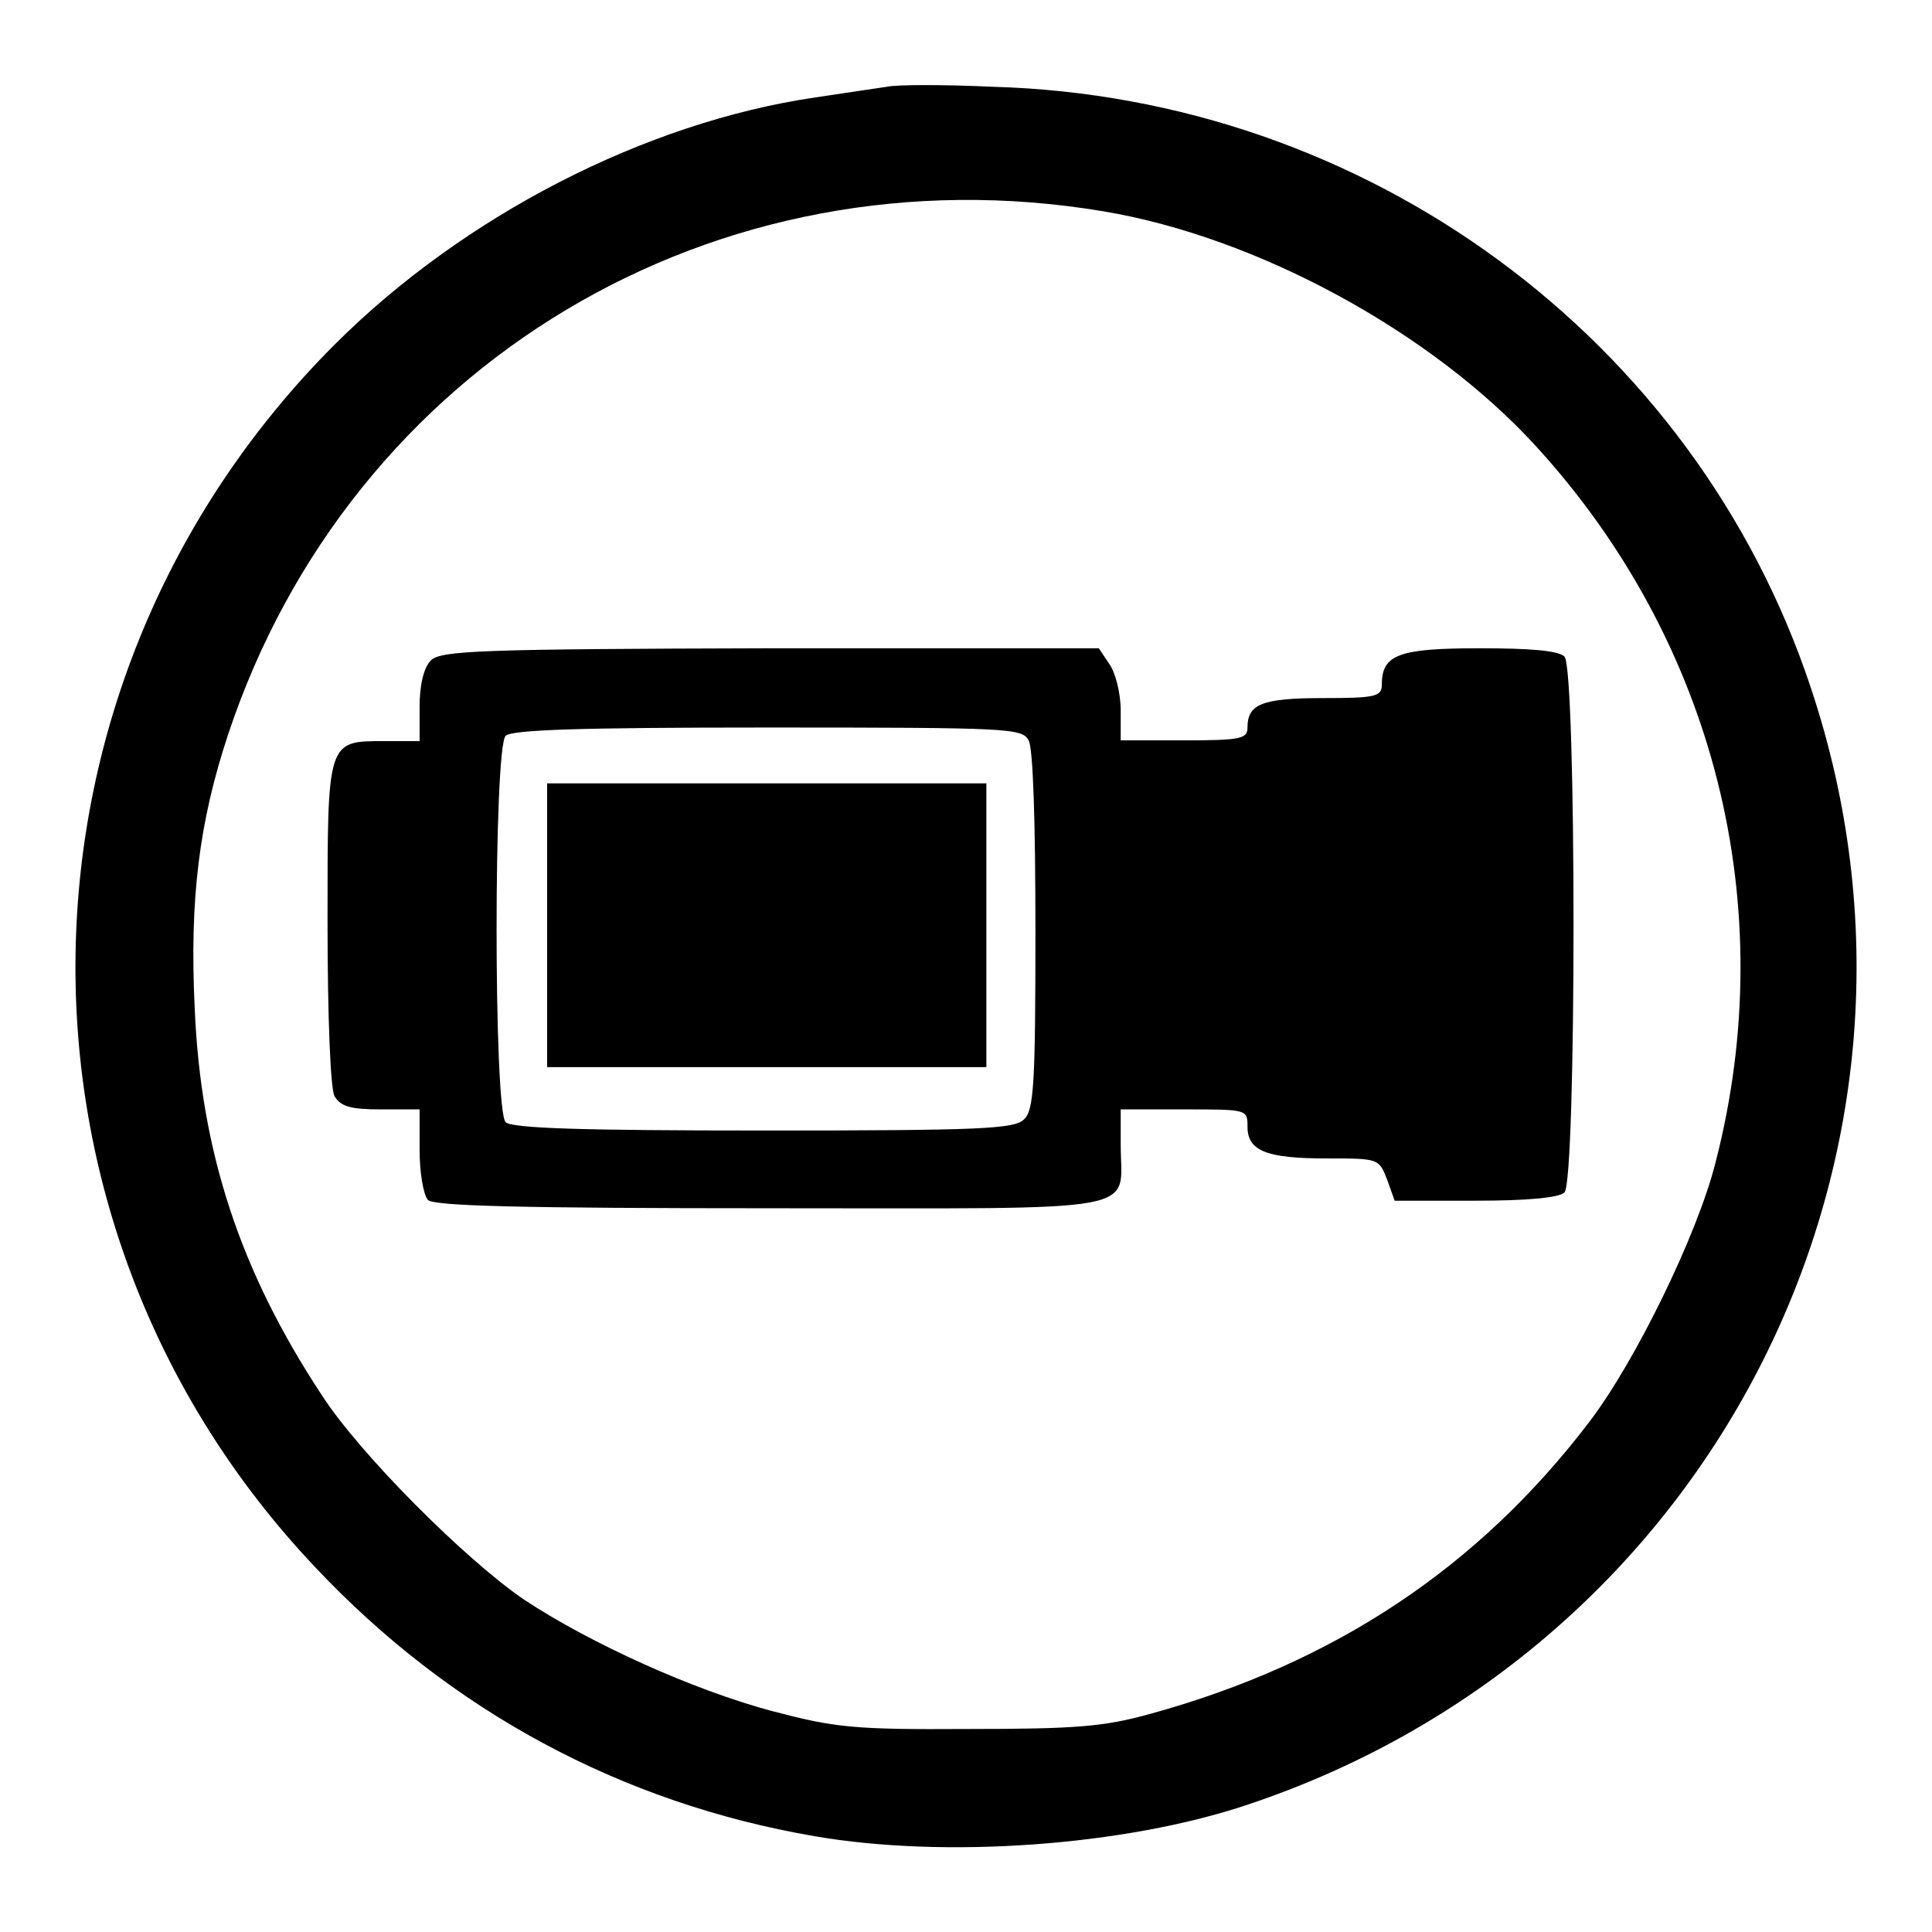
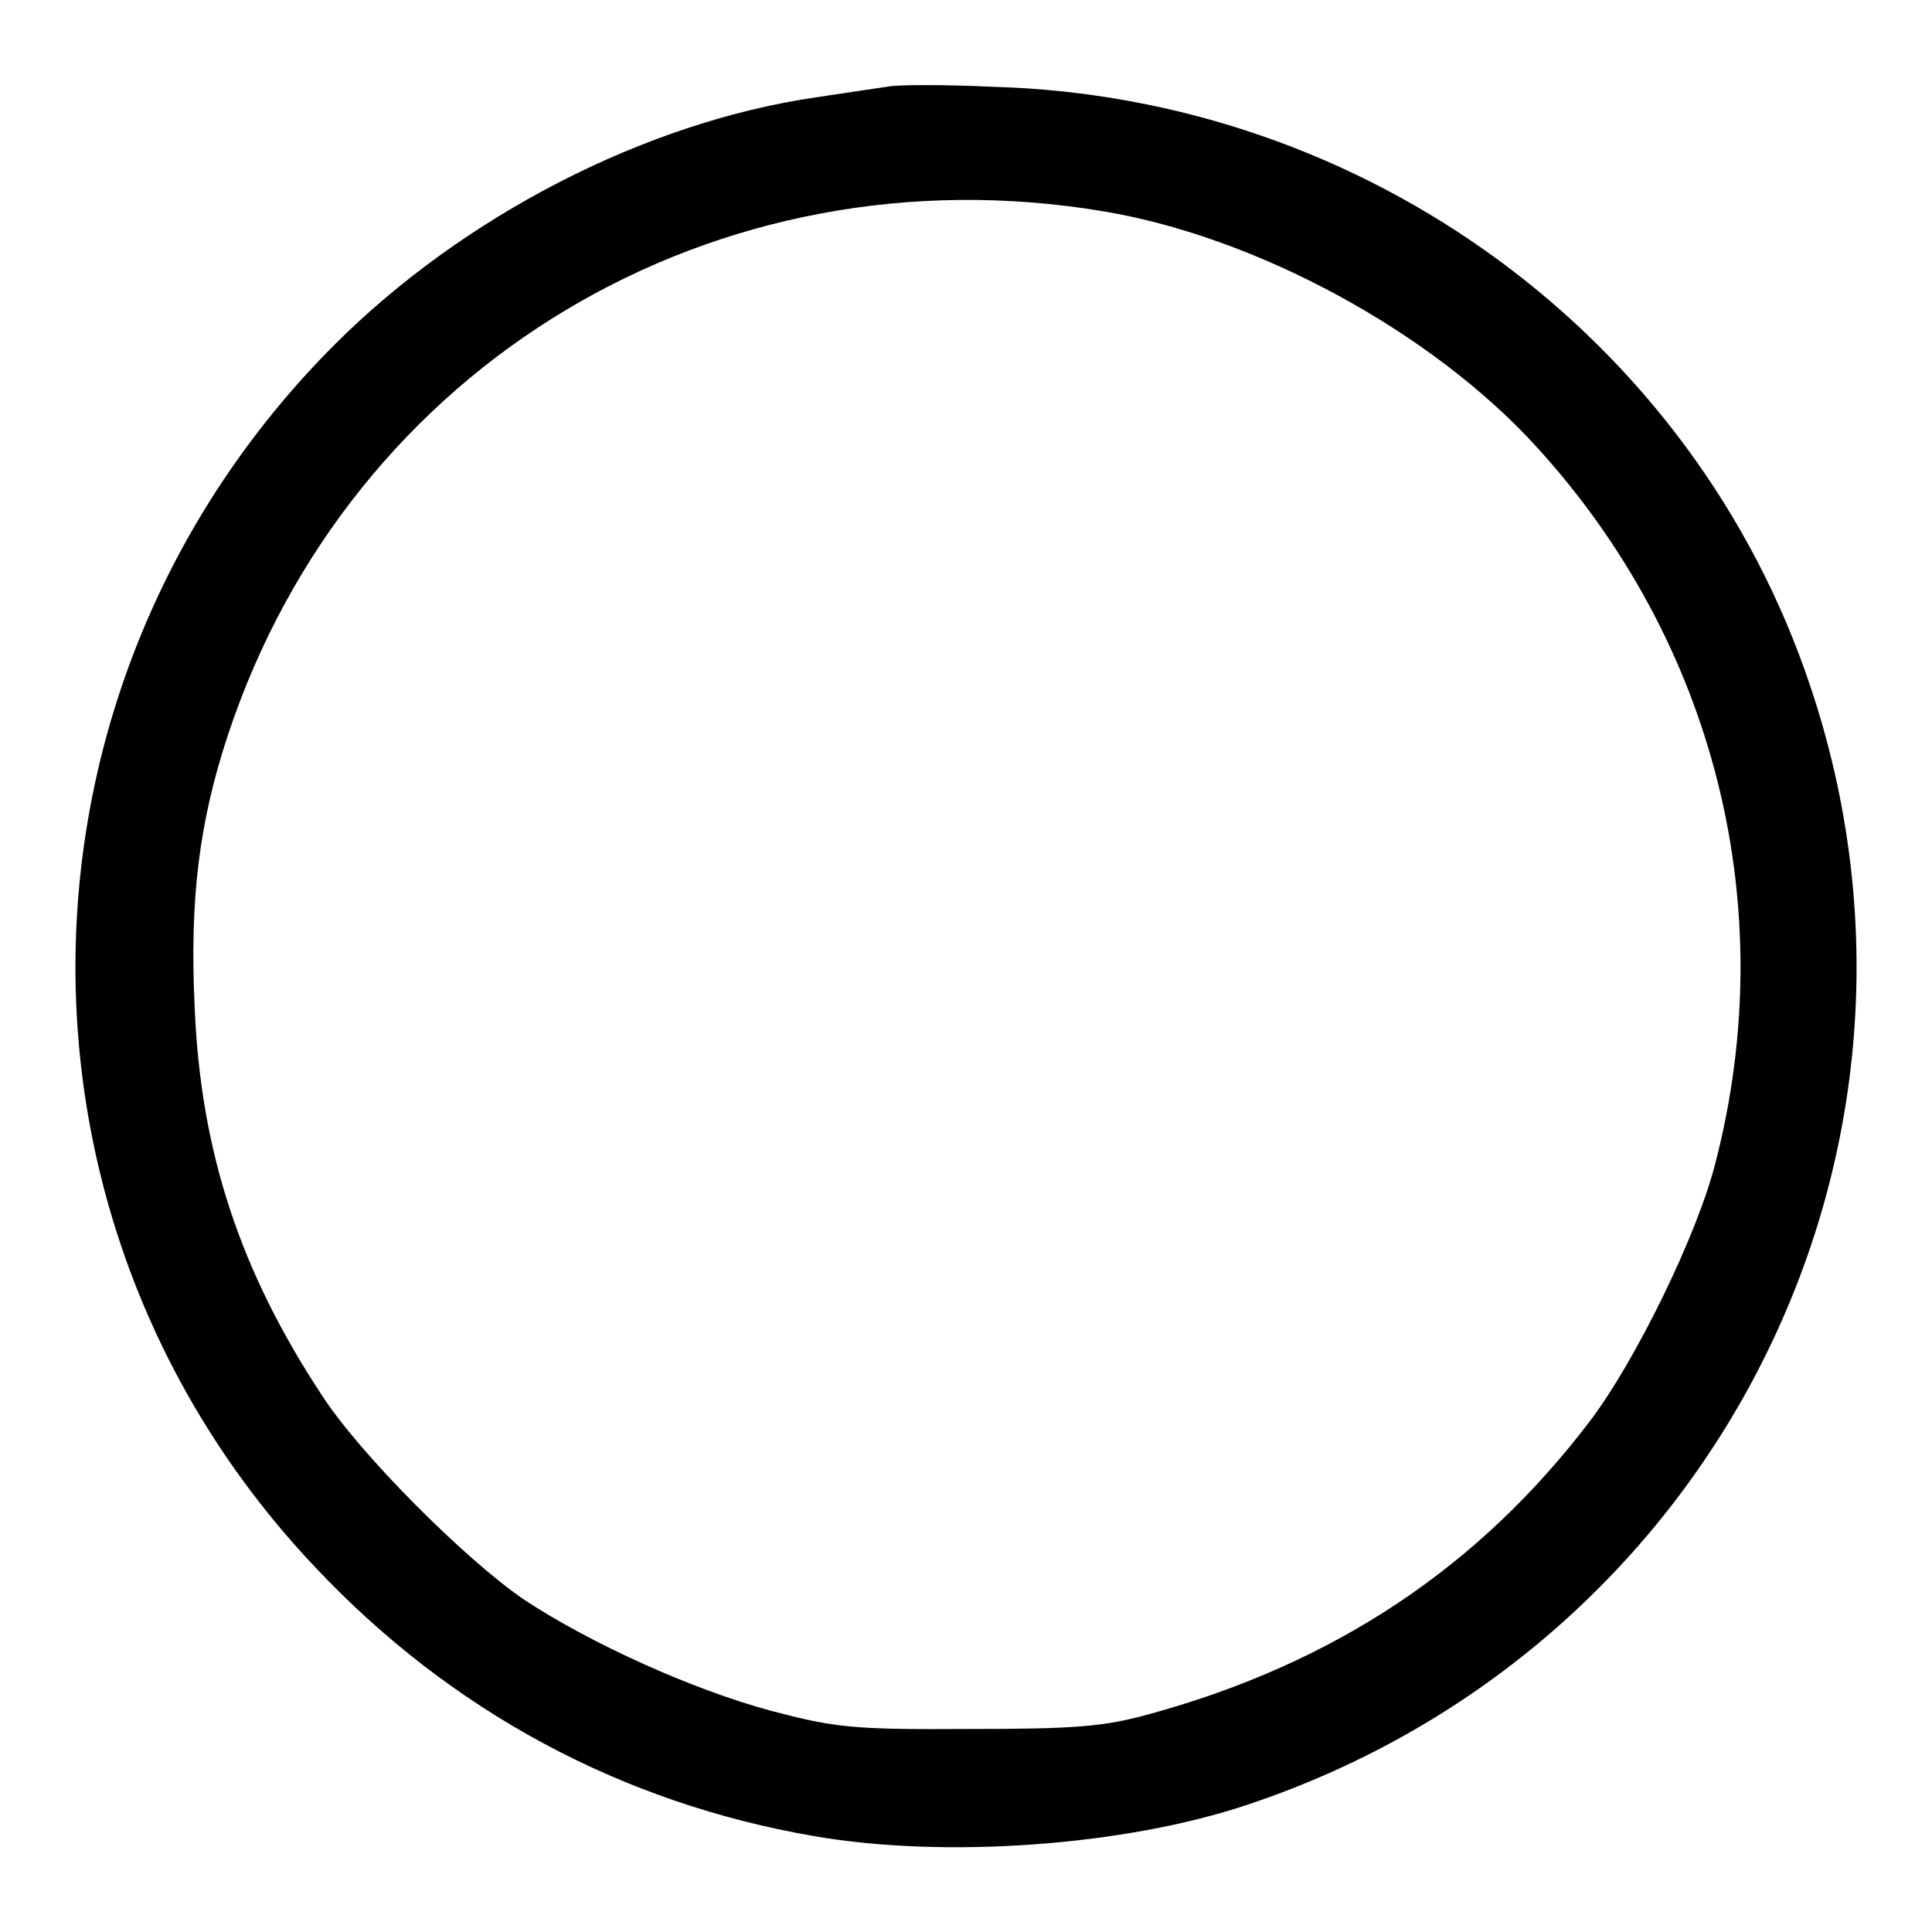
<svg xmlns="http://www.w3.org/2000/svg" version="1.1" x="0px" y="0px" viewBox="0 0 256 256" enable-background="new 0 0 256 256" xml:space="preserve">
  <g>
    <g>
      <path fill="#000000" d="M117.5,11.5c-1.3,0.2-5.5,0.8-9.4,1.4c-22.6,3.3-46.7,15.7-63.8,32.8C-0.4,90.5-1.6,161.9,41.8,207.7  c17.9,19,40.5,31.2,66.1,35.6c17.3,3,41.2,1.3,57.5-4.2c61.9-20.7,95.1-86.7,74.5-148.1c-15.4-46.2-58.8-78.1-108.3-79.5  C125.1,11.2,118.8,11.2,117.5,11.5z M146.2,28c20.4,3.4,43.5,16,57.3,31.1c23.7,25.9,32.6,61,23.8,95  c-2.4,9.5-10.6,26.3-16.7,34.3c-14.7,19.3-33.8,32-58.2,38.7c-6.1,1.7-9.9,2-24.1,2c-15.4,0.1-17.7-0.2-26.1-2.4  c-10.4-2.8-23.9-8.9-32.7-14.7c-7.8-5.3-21.9-19.4-26.9-27.2c-10.8-16.4-16-32.2-16.8-51.2c-0.7-14.5,0.6-24.7,4.4-36.2  C46.5,48.2,94.9,19.4,146.2,28z" />
-       <path fill="#000000" d="M57.1,87.5c-0.9,0.9-1.5,3.1-1.5,6.1v4.6H51c-7.7,0-7.6-0.2-7.6,24c0,12.8,0.4,21.9,0.9,23  c0.8,1.4,2.1,1.8,6.1,1.8h5.2v5.4c0,3,0.5,5.9,1.1,6.6c0.8,0.8,12.2,1.1,45.5,1.1c50.5,0,46.3,0.8,46.3-8.4V147h8.4  c8.4,0,8.4,0,8.4,2.3c0,3.2,2.5,4.2,10.5,4.2c6.9,0,6.9,0,8,2.8l1,2.8h10.7c7,0,11.1-0.4,11.8-1.1c1.6-1.6,1.6-69.4,0-71  c-0.8-0.8-4.6-1.1-11.2-1.1c-10.7,0-13,0.8-13,4.8c0,1.6-0.8,1.8-7.8,1.8c-8.1,0-10,0.8-10,3.9c0,1.5-0.9,1.7-8.4,1.7h-8.4v-4  c0-2.2-0.7-5-1.5-6.1l-1.4-2.1H102C63.8,86,58.4,86.2,57.1,87.5z M136.3,98.1c0.6,1.1,0.9,10.9,0.9,25.3c0,20.1-0.2,23.7-1.5,24.9  c-1.2,1.3-5.7,1.5-34.5,1.5c-24.4,0-33.3-0.3-34.2-1.1c-1.6-1.6-1.6-49.6,0-51.2c0.8-0.8,9.9-1.1,34.7-1.1  C134,96.4,135.4,96.5,136.3,98.1z" />
-       <path fill="#000000" d="M72.5,122.6v18.8h29.1h29.1v-18.8v-18.8h-29.1H72.5V122.6z" />
    </g>
  </g>
</svg>